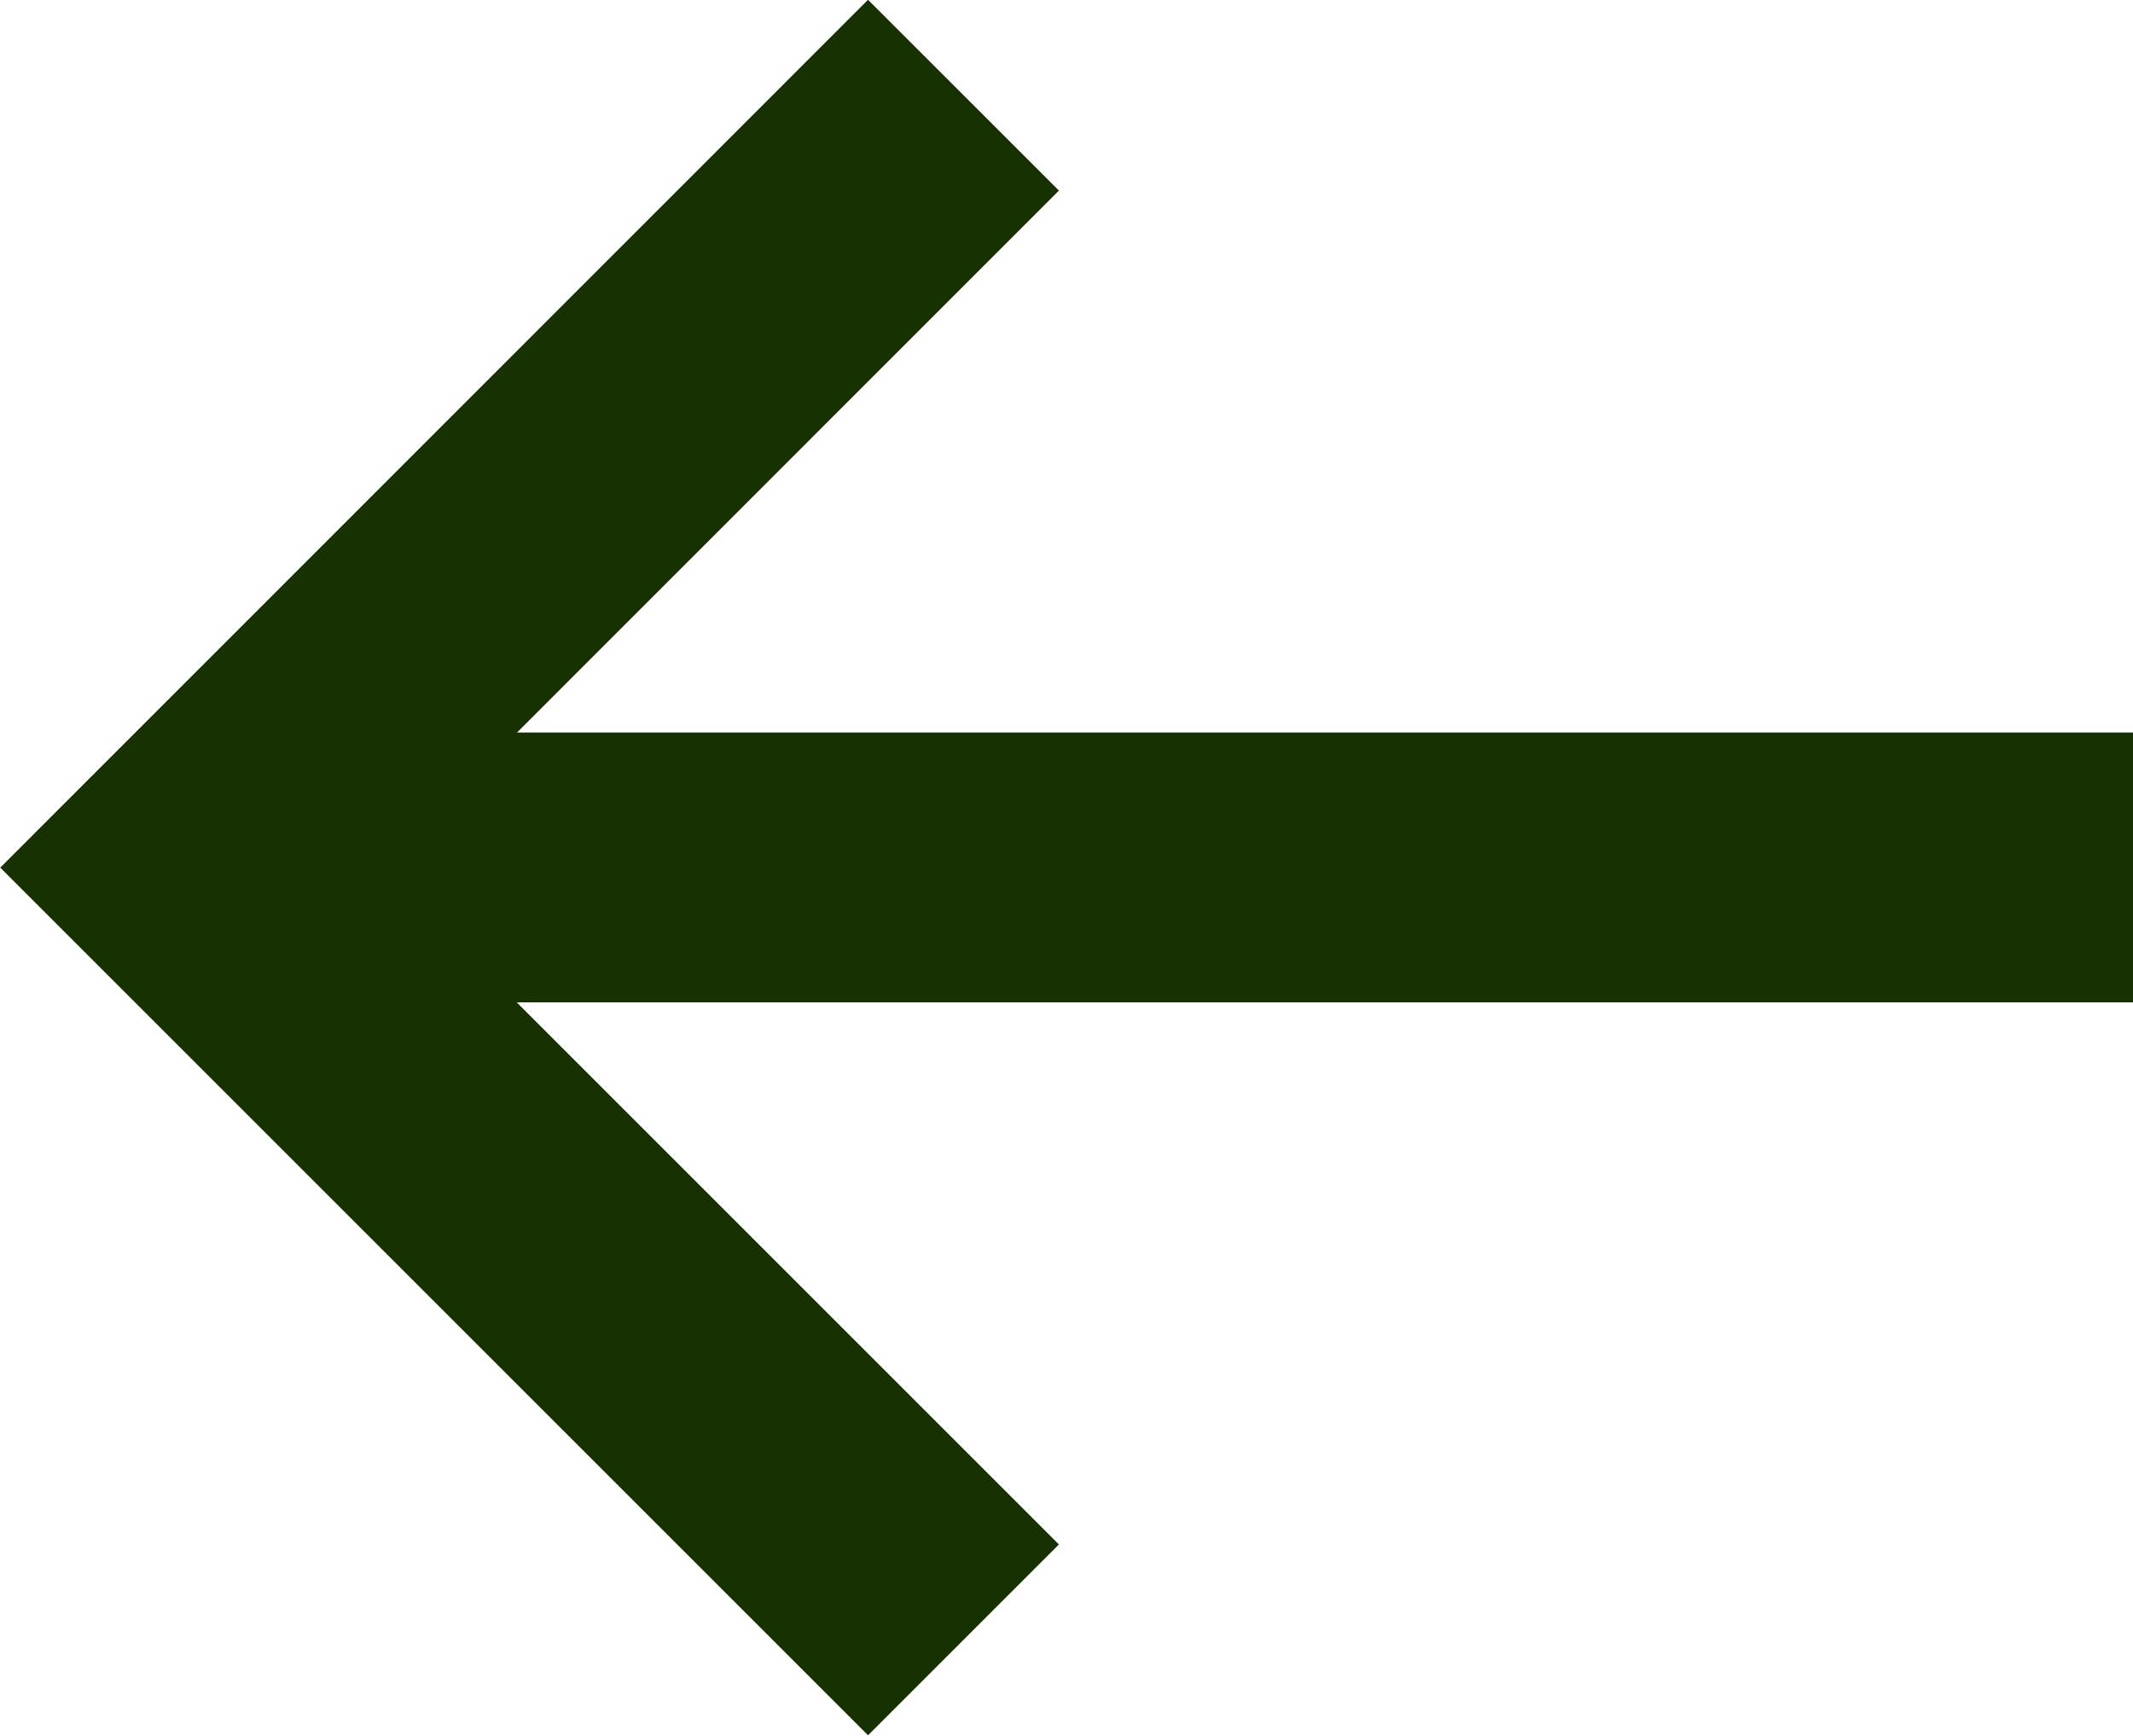
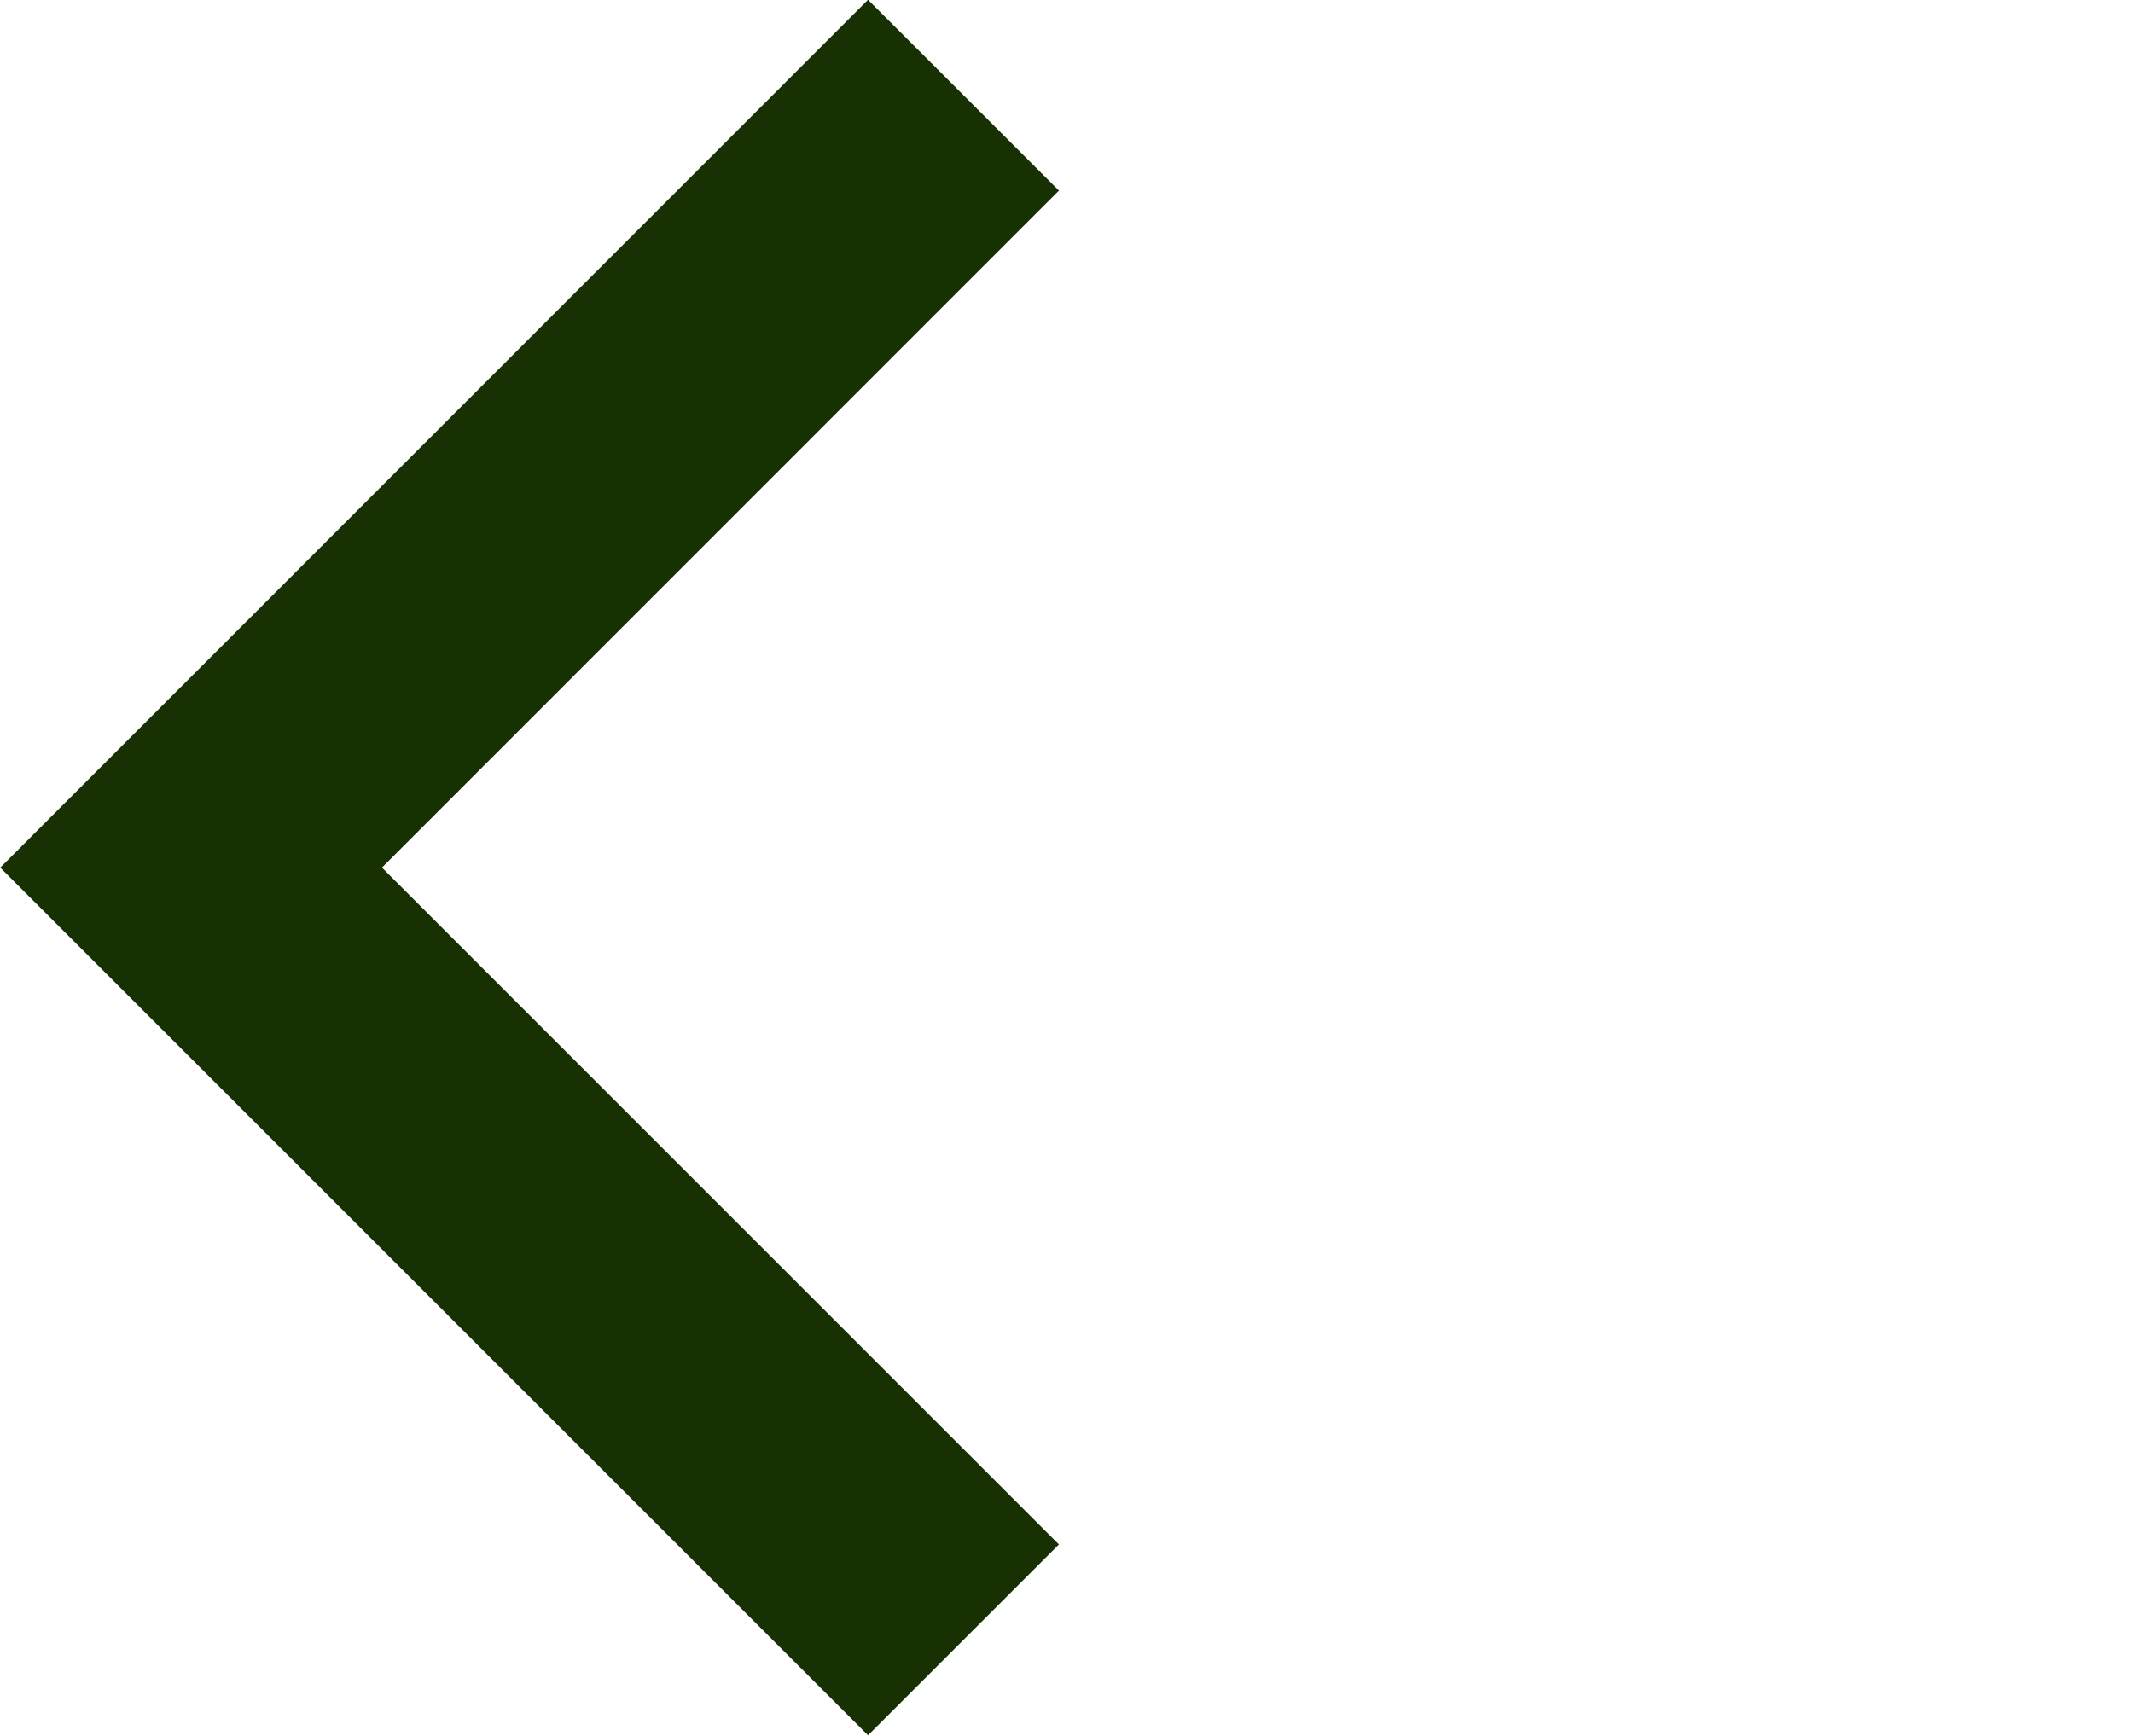
<svg xmlns="http://www.w3.org/2000/svg" width="11.853" height="9.646" viewBox="0 0 11.853 9.646">
  <g data-name="Grupo 10029">
-     <path data-name="Línea 1433" transform="rotate(90 3.516 8.337)" style="fill:none;stroke:#173102;stroke-width:1.5px" d="M0 0v10.793" />
    <path data-name="Trazado 16259" d="m18 7.5 4.292 4.292L18 16.085" transform="rotate(180 11.677 8.307)" style="fill:none;stroke:#173102;stroke-width:1.5px" />
  </g>
</svg>